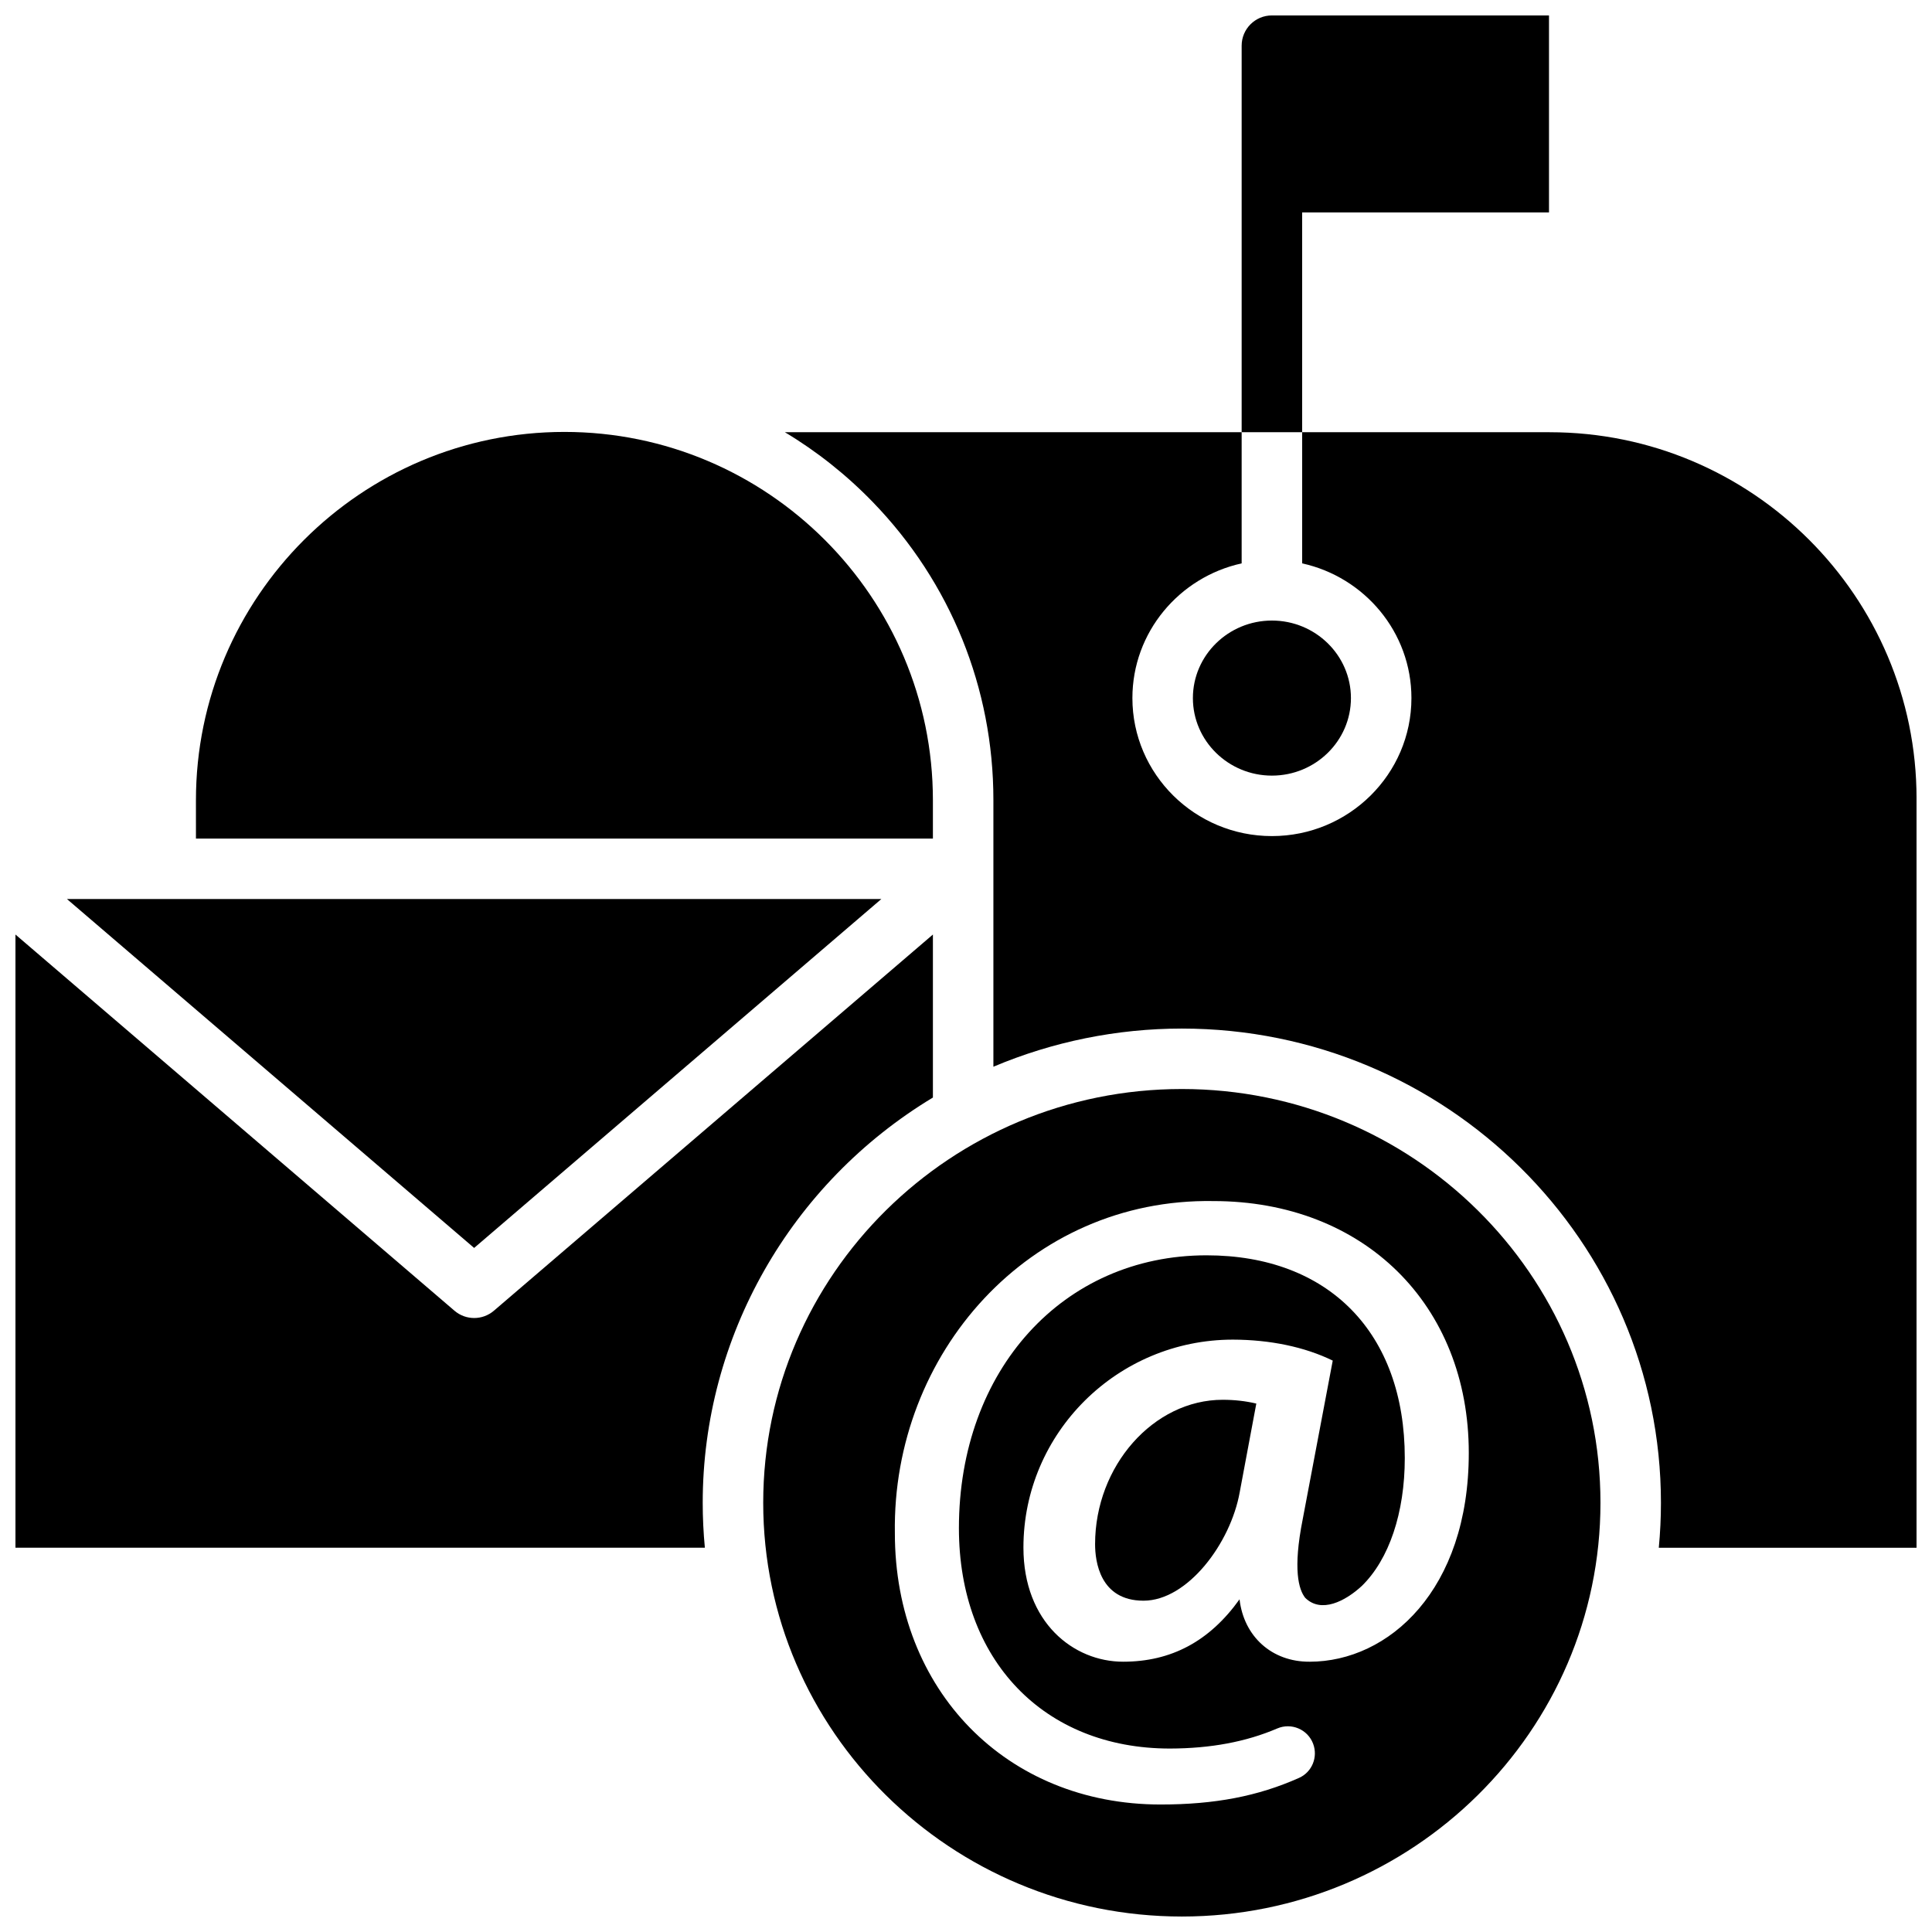
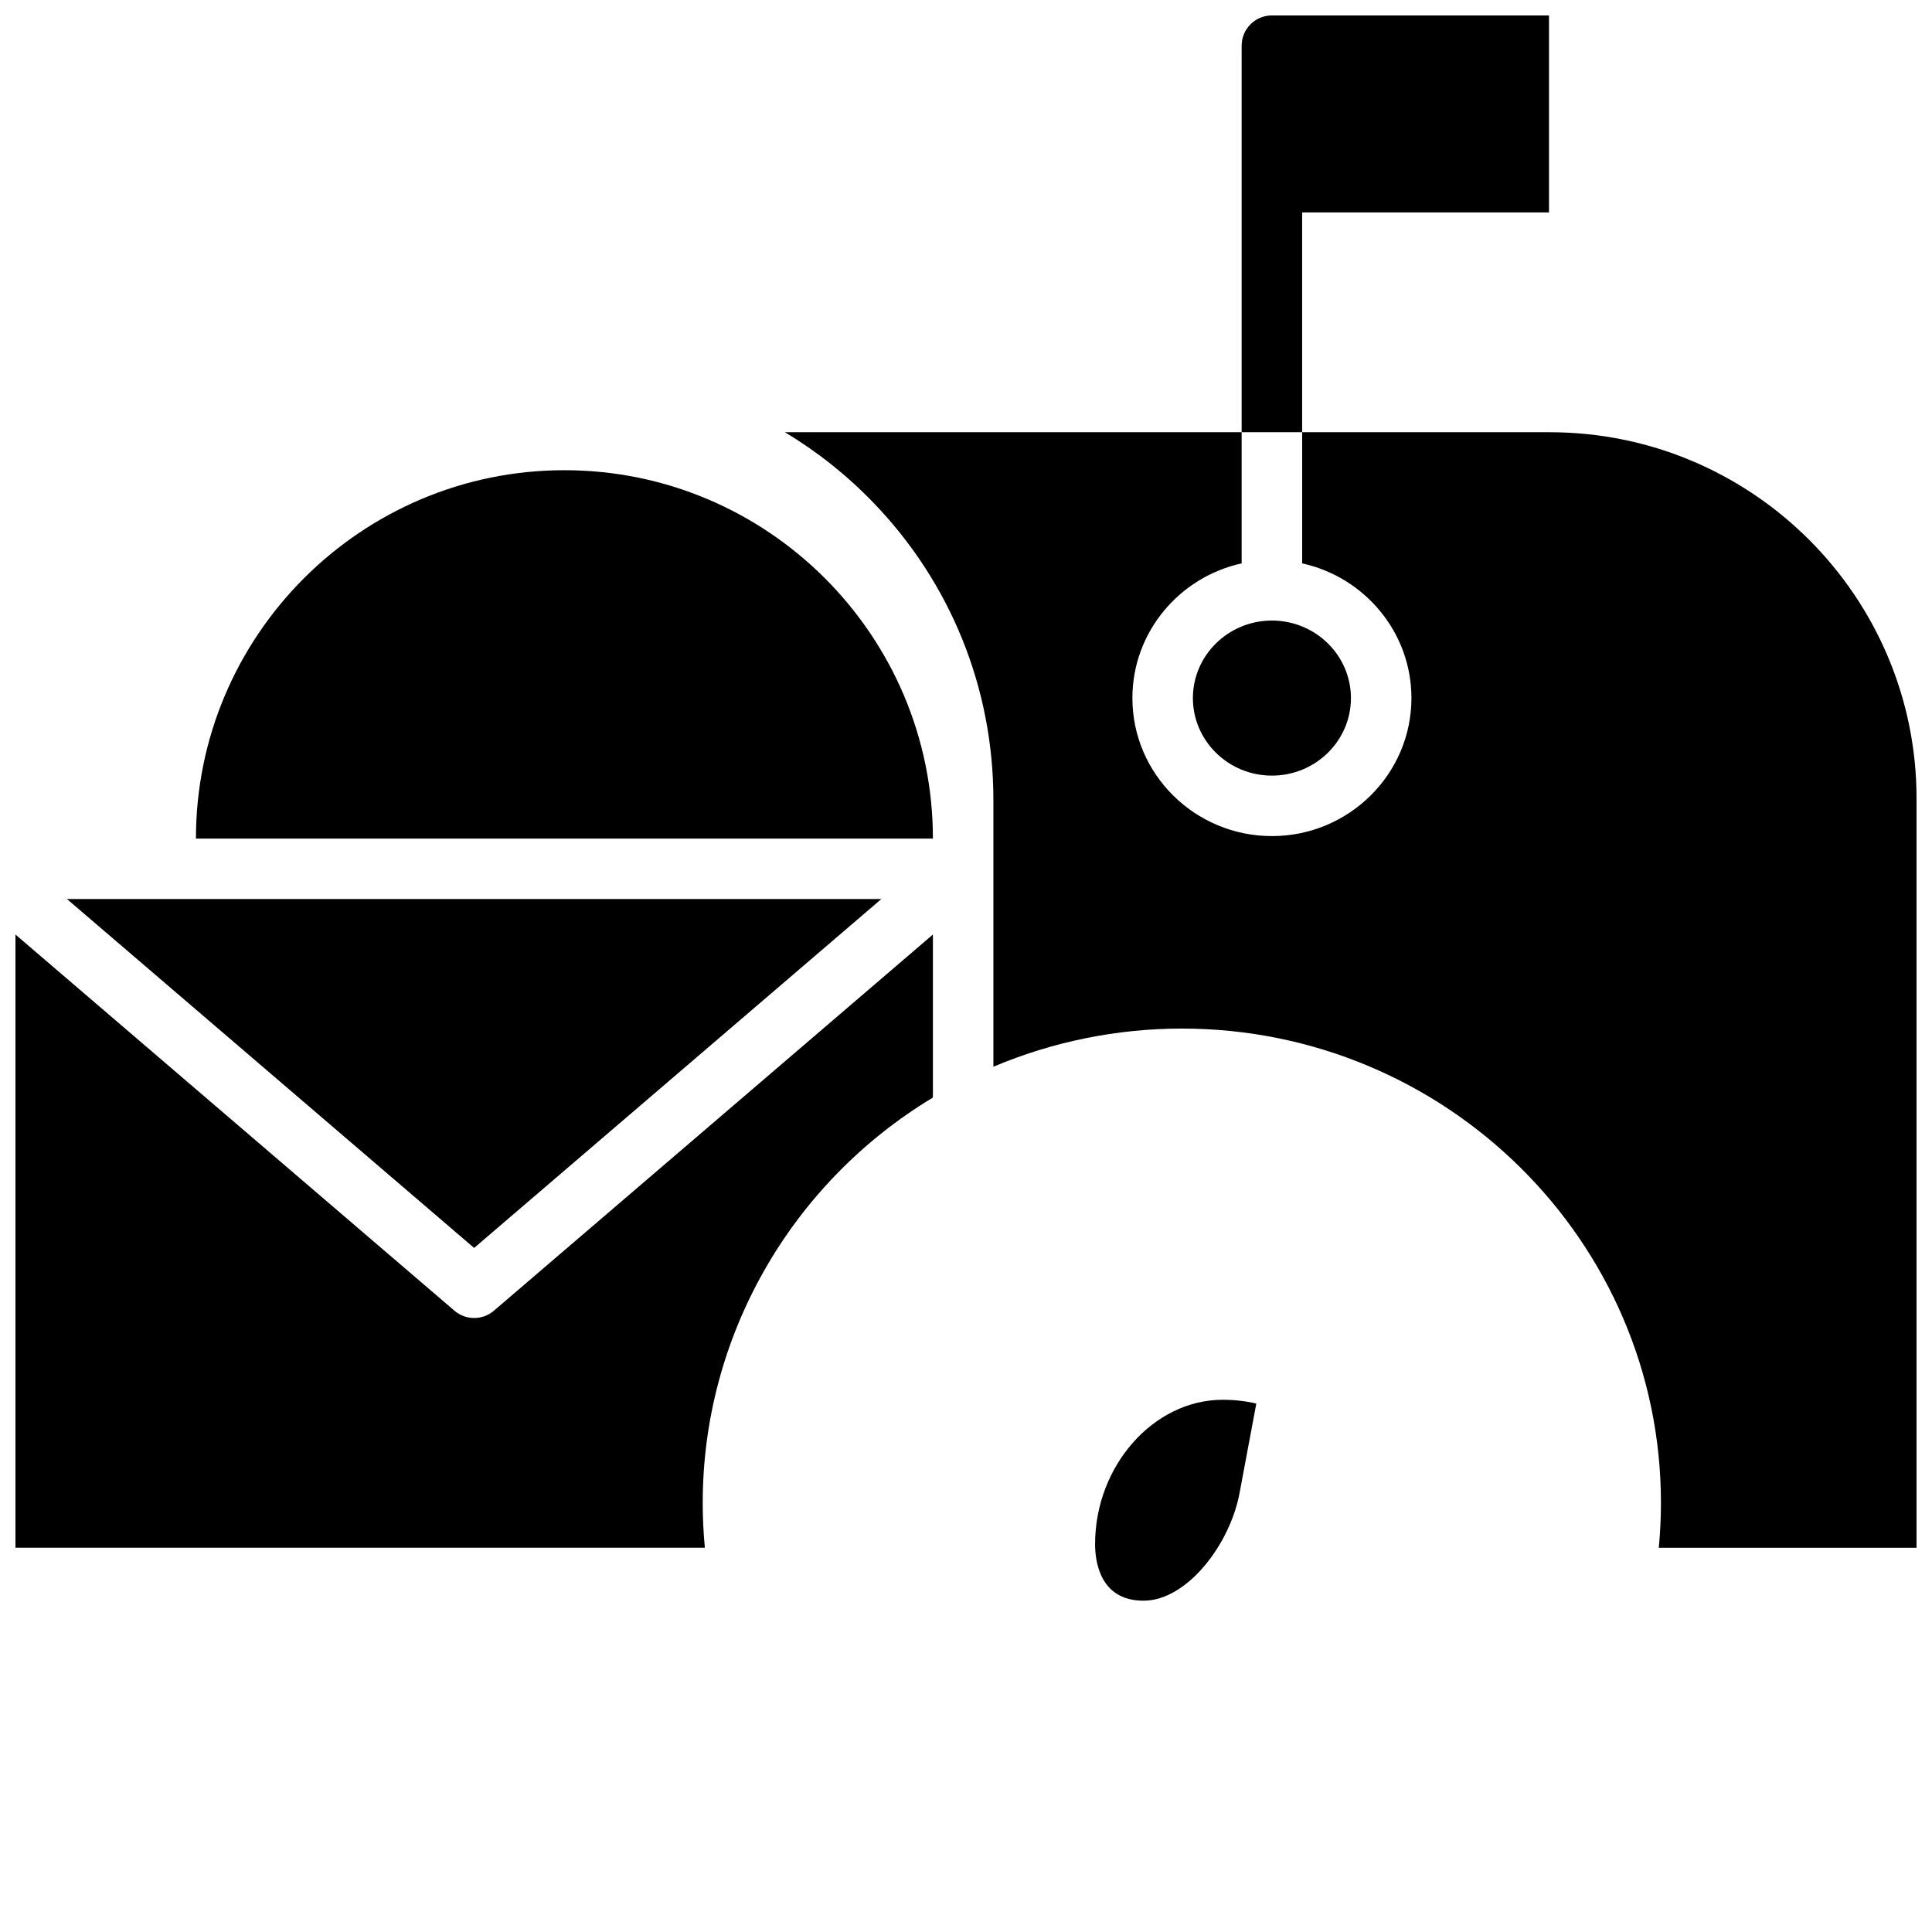
<svg xmlns="http://www.w3.org/2000/svg" width="800px" height="800px" version="1.1" viewBox="144 144 512 512">
  <defs>
    <clipPath id="d">
      <path d="m473 148.09h82v110.91h-82z" />
    </clipPath>
    <clipPath id="c">
      <path d="m352 258h299.9v297h-299.9z" />
    </clipPath>
    <clipPath id="b">
      <path d="m148.09 391h243.91v164h-243.91z" />
    </clipPath>
    <clipPath id="a">
      <path d="m346 432h223v219.9h-223z" />
    </clipPath>
  </defs>
-   <path d="m195.93 366.23h195.3v-10.145c0-53.828-43.805-97.621-97.652-97.621-53.844 0-97.652 43.793-97.652 97.621z" />
+   <path d="m195.93 366.23h195.3c0-53.828-43.805-97.621-97.652-97.621-53.844 0-97.652 43.793-97.652 97.621z" />
  <g clip-path="url(#d)">
    <path d="m554.5 148.09h-73.434c-4.426 0-8.016 3.586-8.016 8.012v102.43h16.031v-58.234h65.418z" />
  </g>
  <path d="m460.13 329c0 11.328 9.395 20.547 20.941 20.547s20.941-9.219 20.941-20.547-9.395-20.547-20.941-20.547c-11.551 0.004-20.941 9.219-20.941 20.547z" />
  <g clip-path="url(#c)">
    <path d="m554.68 258.54h-65.594v34.762c16.543 3.633 28.957 18.254 28.957 35.695 0 20.168-16.586 36.574-36.973 36.574-20.387 0-36.973-16.406-36.973-36.574 0-17.441 12.414-32.062 28.953-35.695v-34.762h-121.05c8.461 5.074 16.305 11.289 23.332 18.547 20.59 21.273 31.926 49.289 31.926 78.887v70.719c15.707-6.641 32.738-10.113 49.938-10.113 70.012 0 126.97 56.379 126.97 125.68 0 3.965-0.191 7.949-0.57 11.91l68.309-0.004v-198.54c0-53.531-43.613-97.082-97.223-97.082z" />
  </g>
  <path d="m377.57 382.25h-215.83l107.91 92.469z" />
  <g clip-path="url(#b)">
    <path d="m274.88 491.36c-3.004 2.57-7.43 2.57-10.434 0l-116.35-99.699v162.5h182.7c-0.379-3.961-0.57-7.945-0.57-11.91 0-43.918 23.258-84.637 61.004-107.39v-43.199z" />
  </g>
  <path d="m434.21 553.22c0 4.504 1.25 14.98 12.836 14.98 11.648 0 23.07-15.188 25.496-28.77l4.394-23.469c-2.797-0.668-5.789-1.004-8.914-1.004-18.328 0-33.812 17.523-33.812 38.262z" />
  <g clip-path="url(#a)">
-     <path d="m457.2 432.6c-61.172 0-110.94 49.188-110.94 109.65-0.004 60.461 49.766 109.65 110.94 109.65 61.172 0 110.94-49.188 110.94-109.65 0-60.461-49.766-109.65-110.94-109.65zm33.844 151.77c-10.012 0.055-17.422-6.715-18.551-16.535-7.957 11.117-18.094 16.535-30.855 16.535-13.129 0-26.418-10.391-26.418-30.25 0-30.387 24.906-55.105 55.52-55.105 9.844 0.027 19.004 1.926 26.449 5.559l-7.965 42.086c-2.625 13.215-1.078 18.598 0.68 20.789 4.215 4.152 10.559 0.93 14.977-3.144 7.246-7.051 11.402-19.414 11.402-33.918 0-33.133-20.129-53.715-52.539-53.715-38.023 0-65.621 30.406-65.621 72.297 0 34.938 22.473 58.414 55.918 58.414 10.789-0.027 20.16-1.773 28.426-5.316 3.758-1.613 8.098 0.23 9.531 4.059 1.32 3.519-0.293 7.5-3.731 9.031-10.898 4.863-22.34 7.055-36.711 7.055-40.797 0-70.406-30.238-70.406-71.898-0.754-47.578 35.609-88.824 84.391-88.02 39.863 0 67.703 27.449 67.703 66.75 0.008 36.324-21.227 55.328-42.199 55.328z" />
-   </g>
+     </g>
</svg>